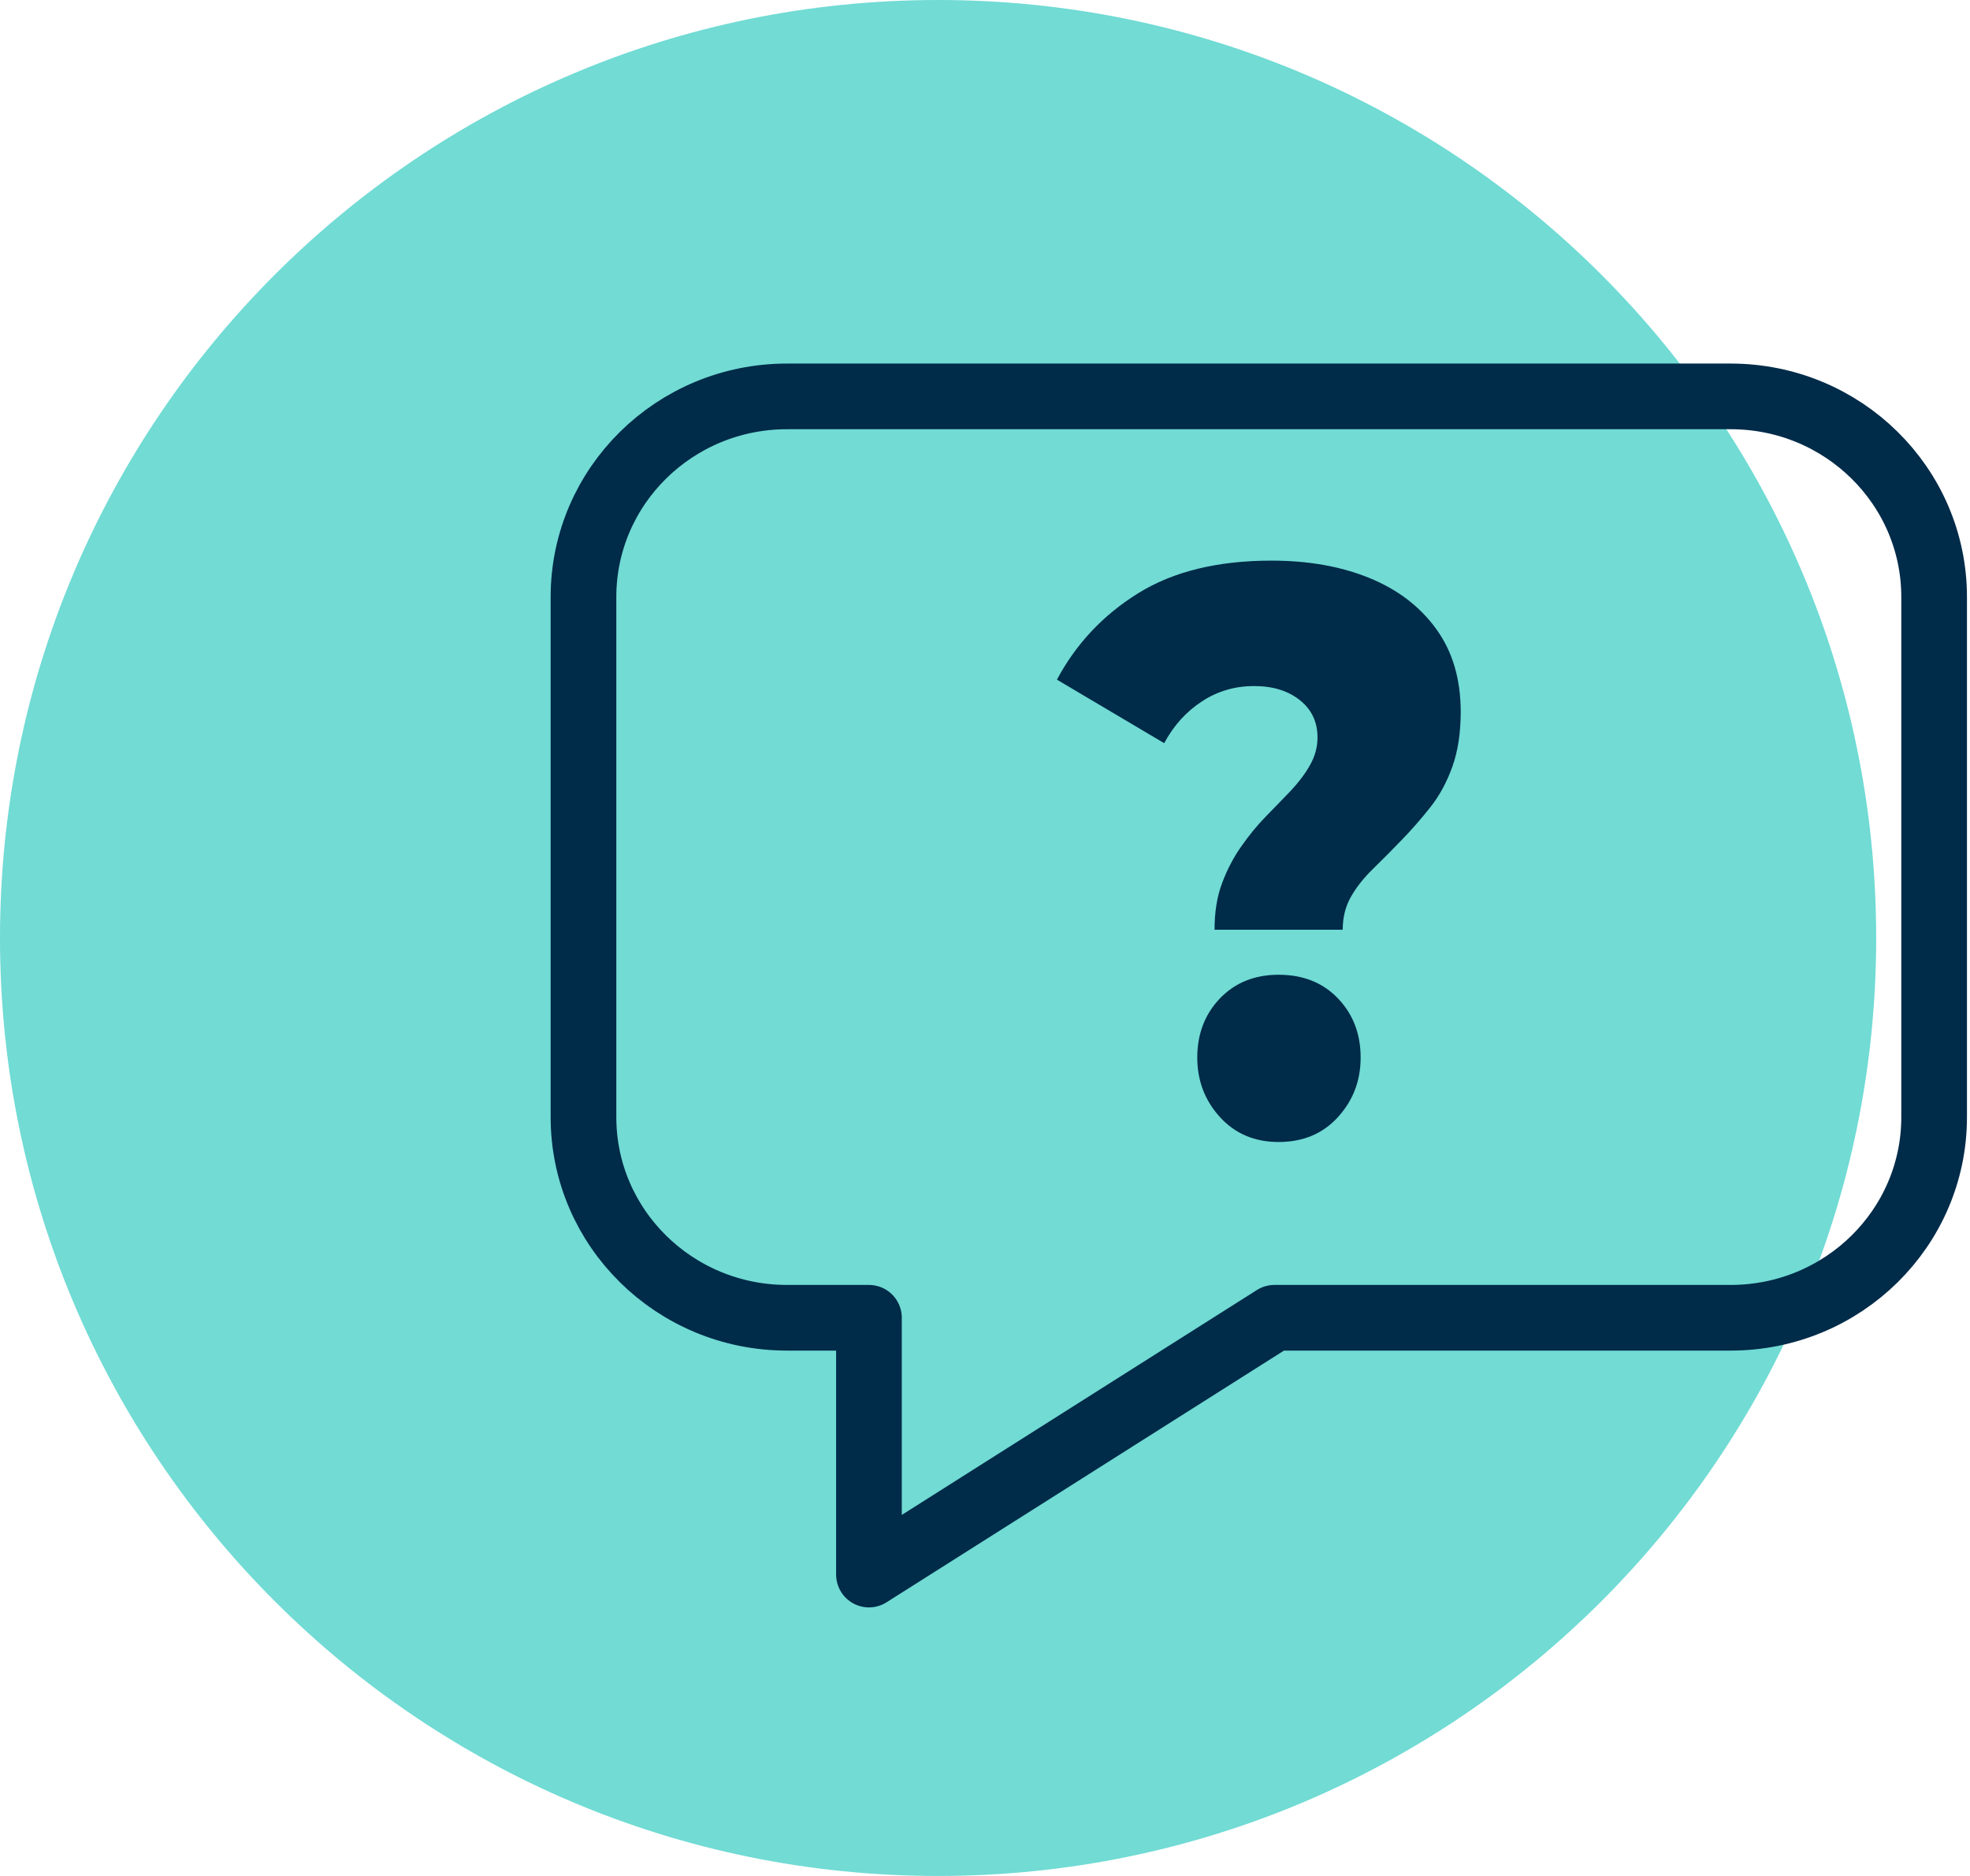
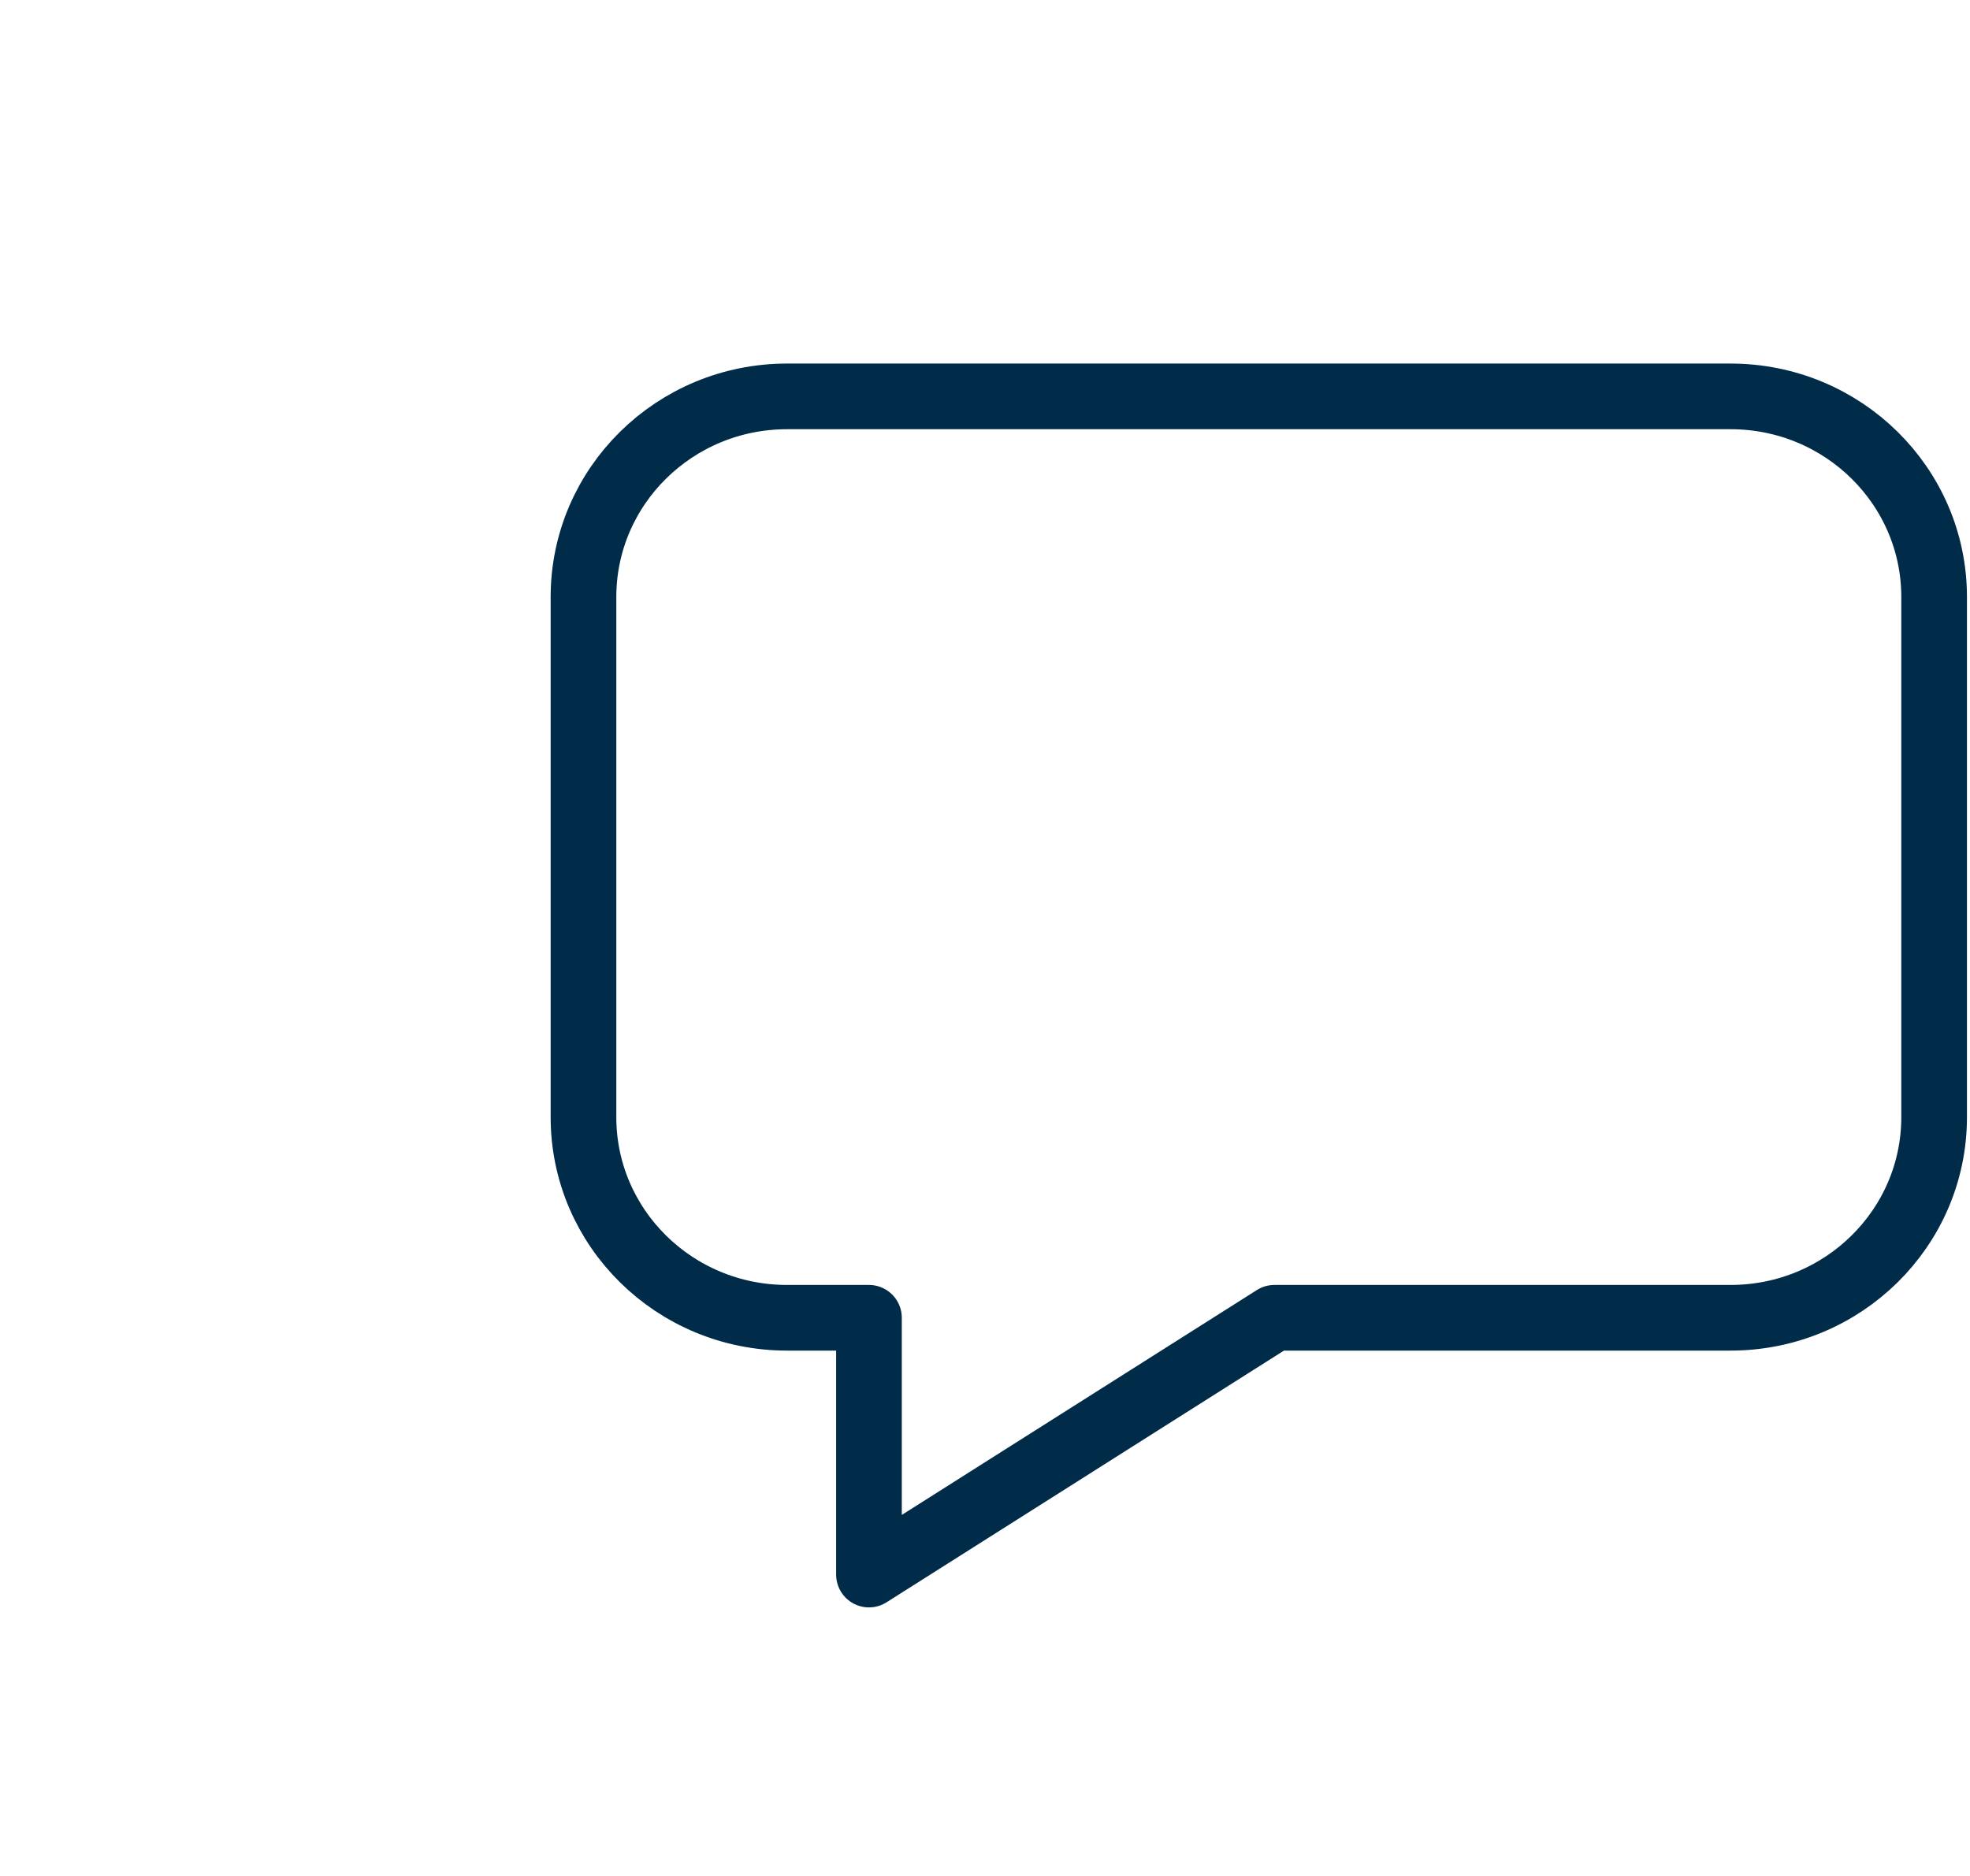
<svg xmlns="http://www.w3.org/2000/svg" width="105px" height="100px" viewBox="0 0 105 100" version="1.1">
  <title>Icon_Live_Interactive</title>
  <g id="KOL-Landing-Page" stroke="none" stroke-width="1" fill="none" fill-rule="evenodd">
    <g id="4.2-VH-(You)niversity-Desktop" transform="translate(-668, -1008)">
      <g id="INTRO" transform="translate(0, 760)">
        <g id="Icon_Live_Interactive" transform="translate(668, 248)">
-           <path d="M100,50 C100,77.614 77.614,100 50,100 C22.386,100 0,77.614 0,50 C0,22.386 22.386,0 50,0 C77.614,0 100,22.386 100,50" id="Fill-1" fill="#71DBD4" />
          <path d="M67.927,70.245 L92.238,70.245 C98.231,70.245 103.088,65.457 103.088,59.551 L103.088,31.824 C103.088,25.919 98.231,21.13 92.238,21.13 L41.949,21.13 C35.957,21.13 31.099,25.919 31.099,31.824 L31.099,59.551 C31.099,65.457 35.957,70.245 41.949,70.245 L46.315,70.245 L46.315,83.934 L67.927,70.245 Z" id="Stroke-3" stroke="#002B49" stroke-width="3.5" stroke-linecap="round" stroke-linejoin="round" />
-           <path d="M68.15,60.875 C66.87,60.875 65.827,60.432 65.021,59.546 C64.216,58.66 63.814,57.603 63.814,56.372 C63.814,55.117 64.216,54.067 65.021,53.222 C65.827,52.382 66.87,51.96 68.15,51.96 C69.455,51.96 70.509,52.382 71.314,53.222 C72.12,54.067 72.521,55.117 72.521,56.372 C72.521,57.603 72.12,58.66 71.314,59.546 C70.509,60.432 69.455,60.875 68.15,60.875 L68.15,60.875 Z M64.735,49.56 C64.735,48.615 64.868,47.788 65.137,47.074 C65.406,46.358 65.743,45.71 66.156,45.124 C66.563,44.538 67.003,44 67.477,43.515 C67.952,43.031 68.391,42.574 68.803,42.145 C69.21,41.715 69.549,41.265 69.817,40.795 C70.087,40.321 70.223,39.829 70.223,39.315 C70.223,38.486 69.909,37.824 69.281,37.321 C68.653,36.822 67.843,36.571 66.846,36.571 C65.82,36.571 64.892,36.843 64.063,37.388 C63.232,37.928 62.559,38.671 62.05,39.615 L56.334,36.229 C57.355,34.314 58.803,32.779 60.668,31.621 C62.535,30.464 64.899,29.885 67.767,29.885 C69.734,29.885 71.474,30.192 72.981,30.808 C74.492,31.422 75.681,32.329 76.549,33.529 C77.421,34.729 77.855,36.202 77.855,37.945 C77.855,39.058 77.707,40.031 77.414,40.857 C77.118,41.688 76.724,42.417 76.225,43.045 C75.727,43.672 75.22,44.252 74.707,44.778 C74.199,45.308 73.693,45.814 73.193,46.303 C72.695,46.788 72.298,47.286 72.005,47.802 C71.712,48.315 71.566,48.902 71.566,49.56 L64.735,49.56 Z" id="Fill-5" fill="#002B49" />
        </g>
      </g>
    </g>
  </g>
</svg>